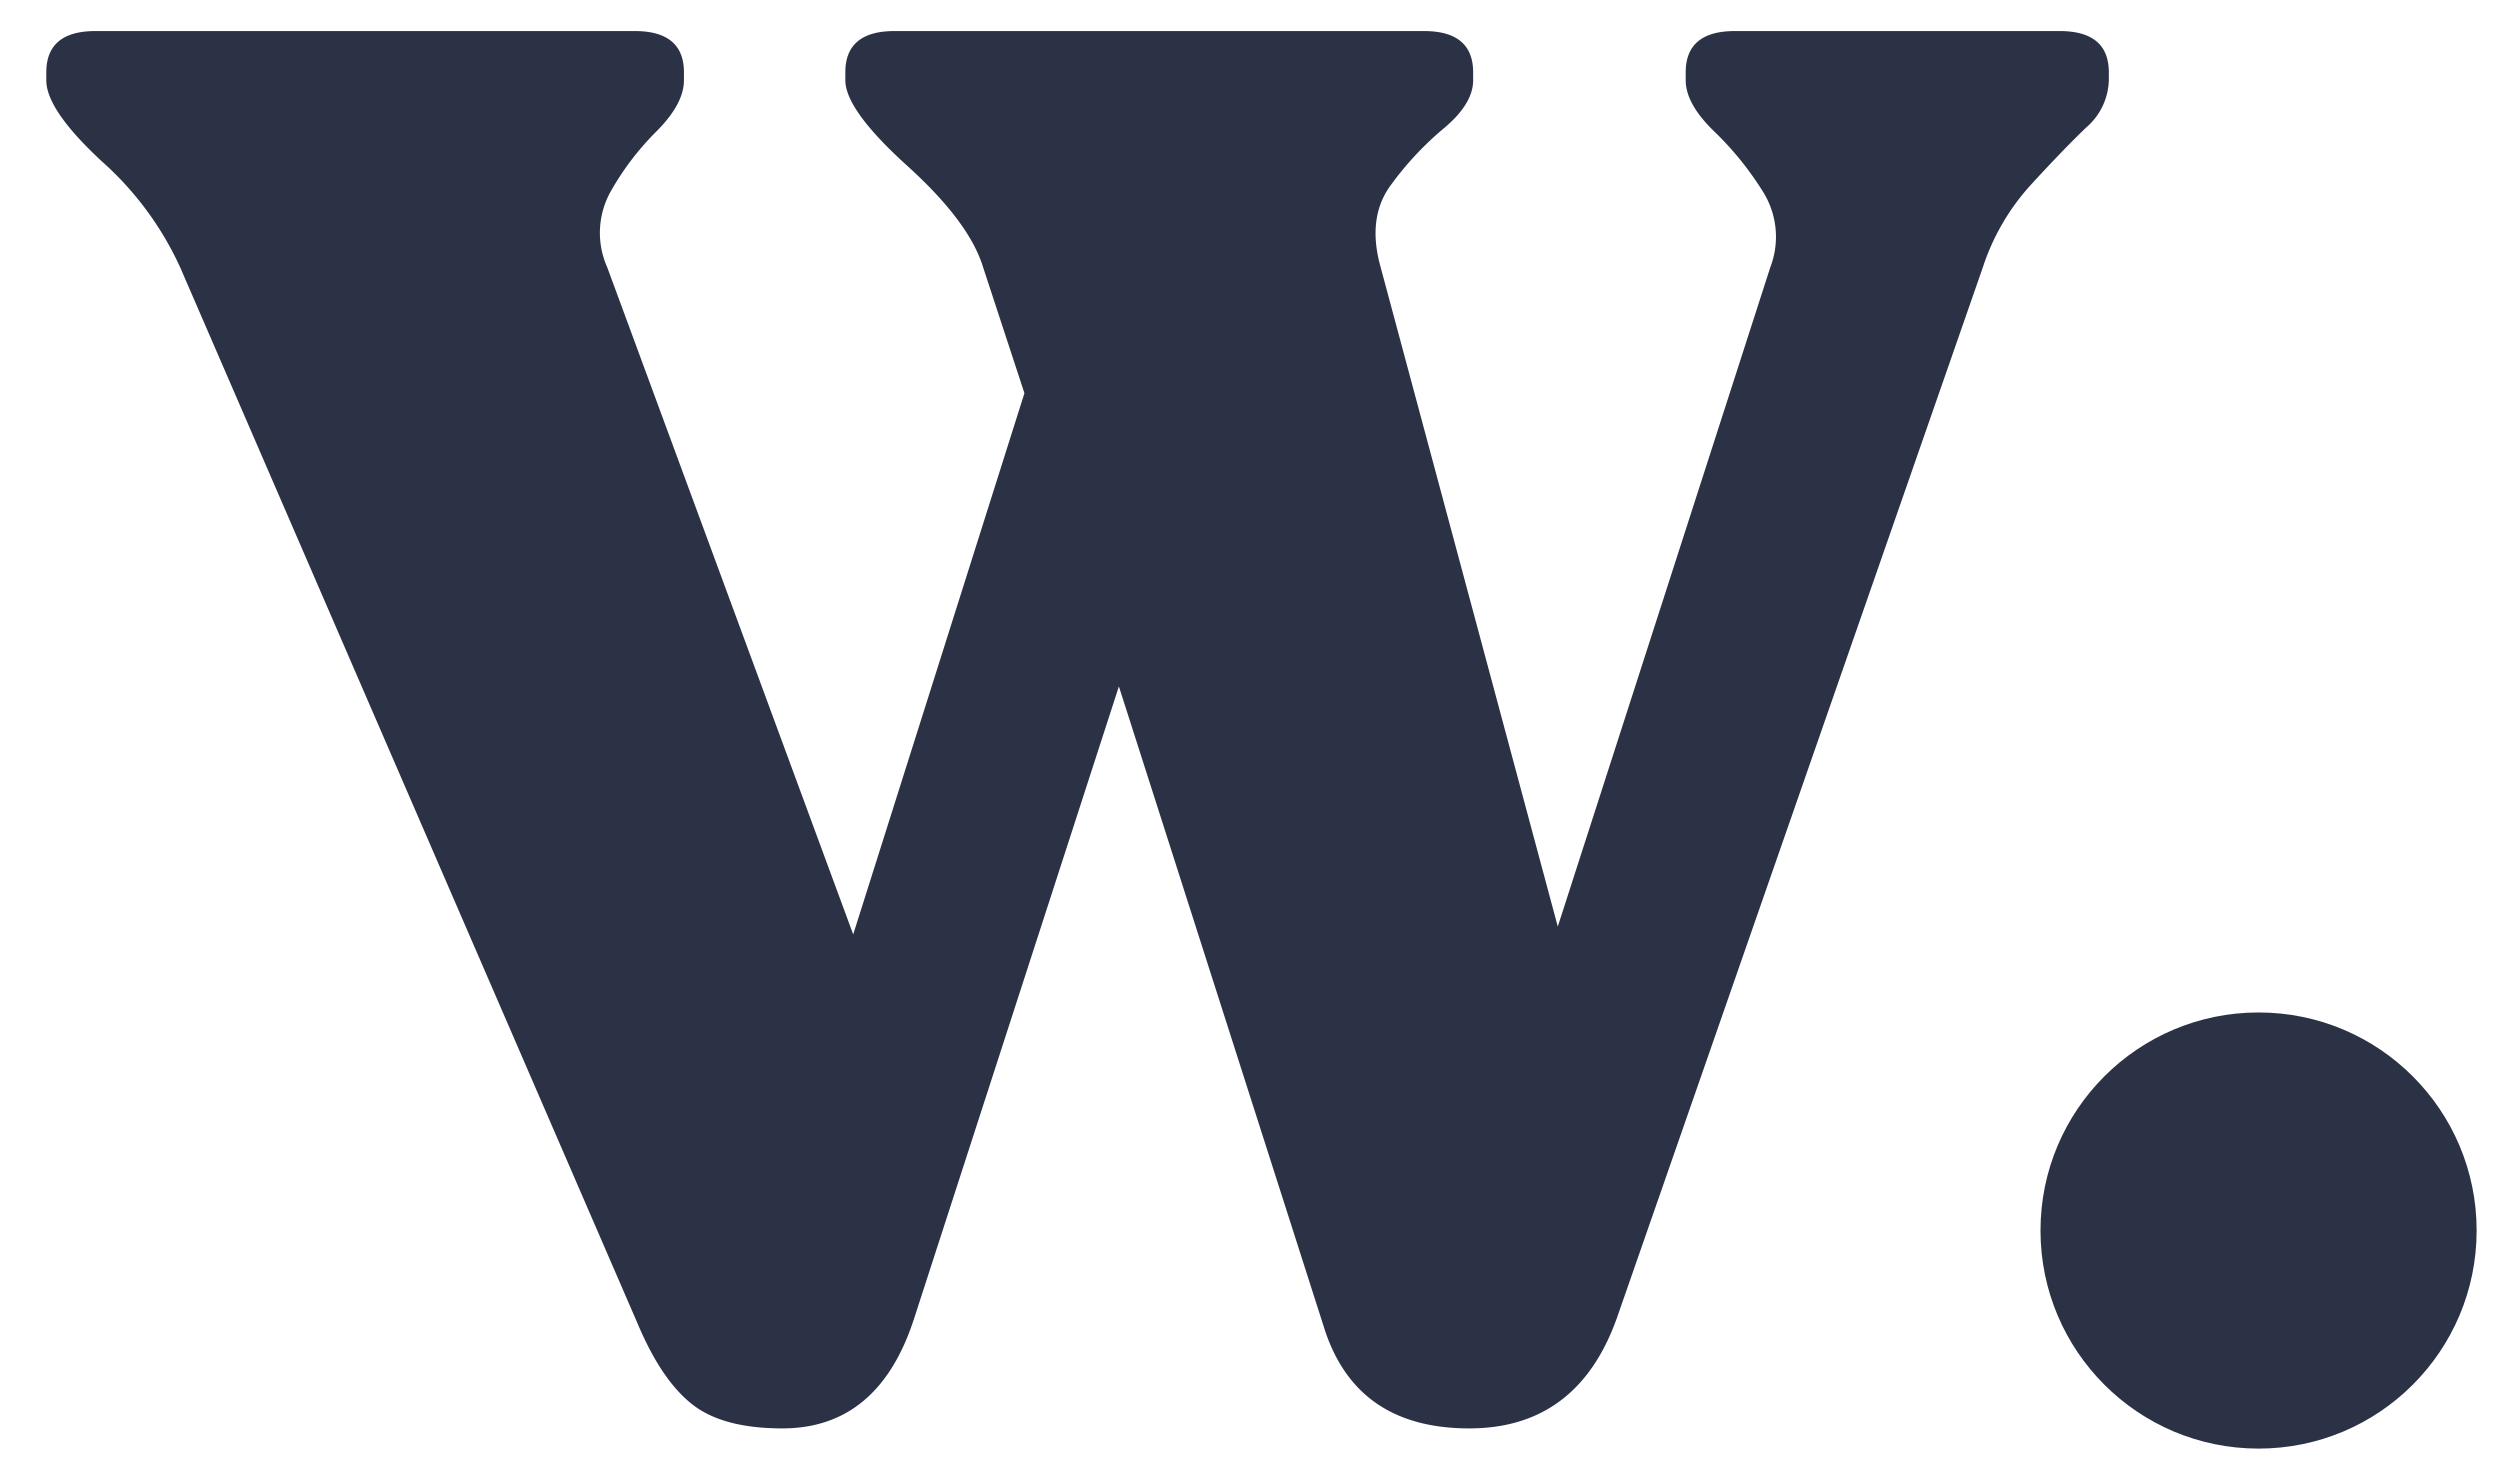
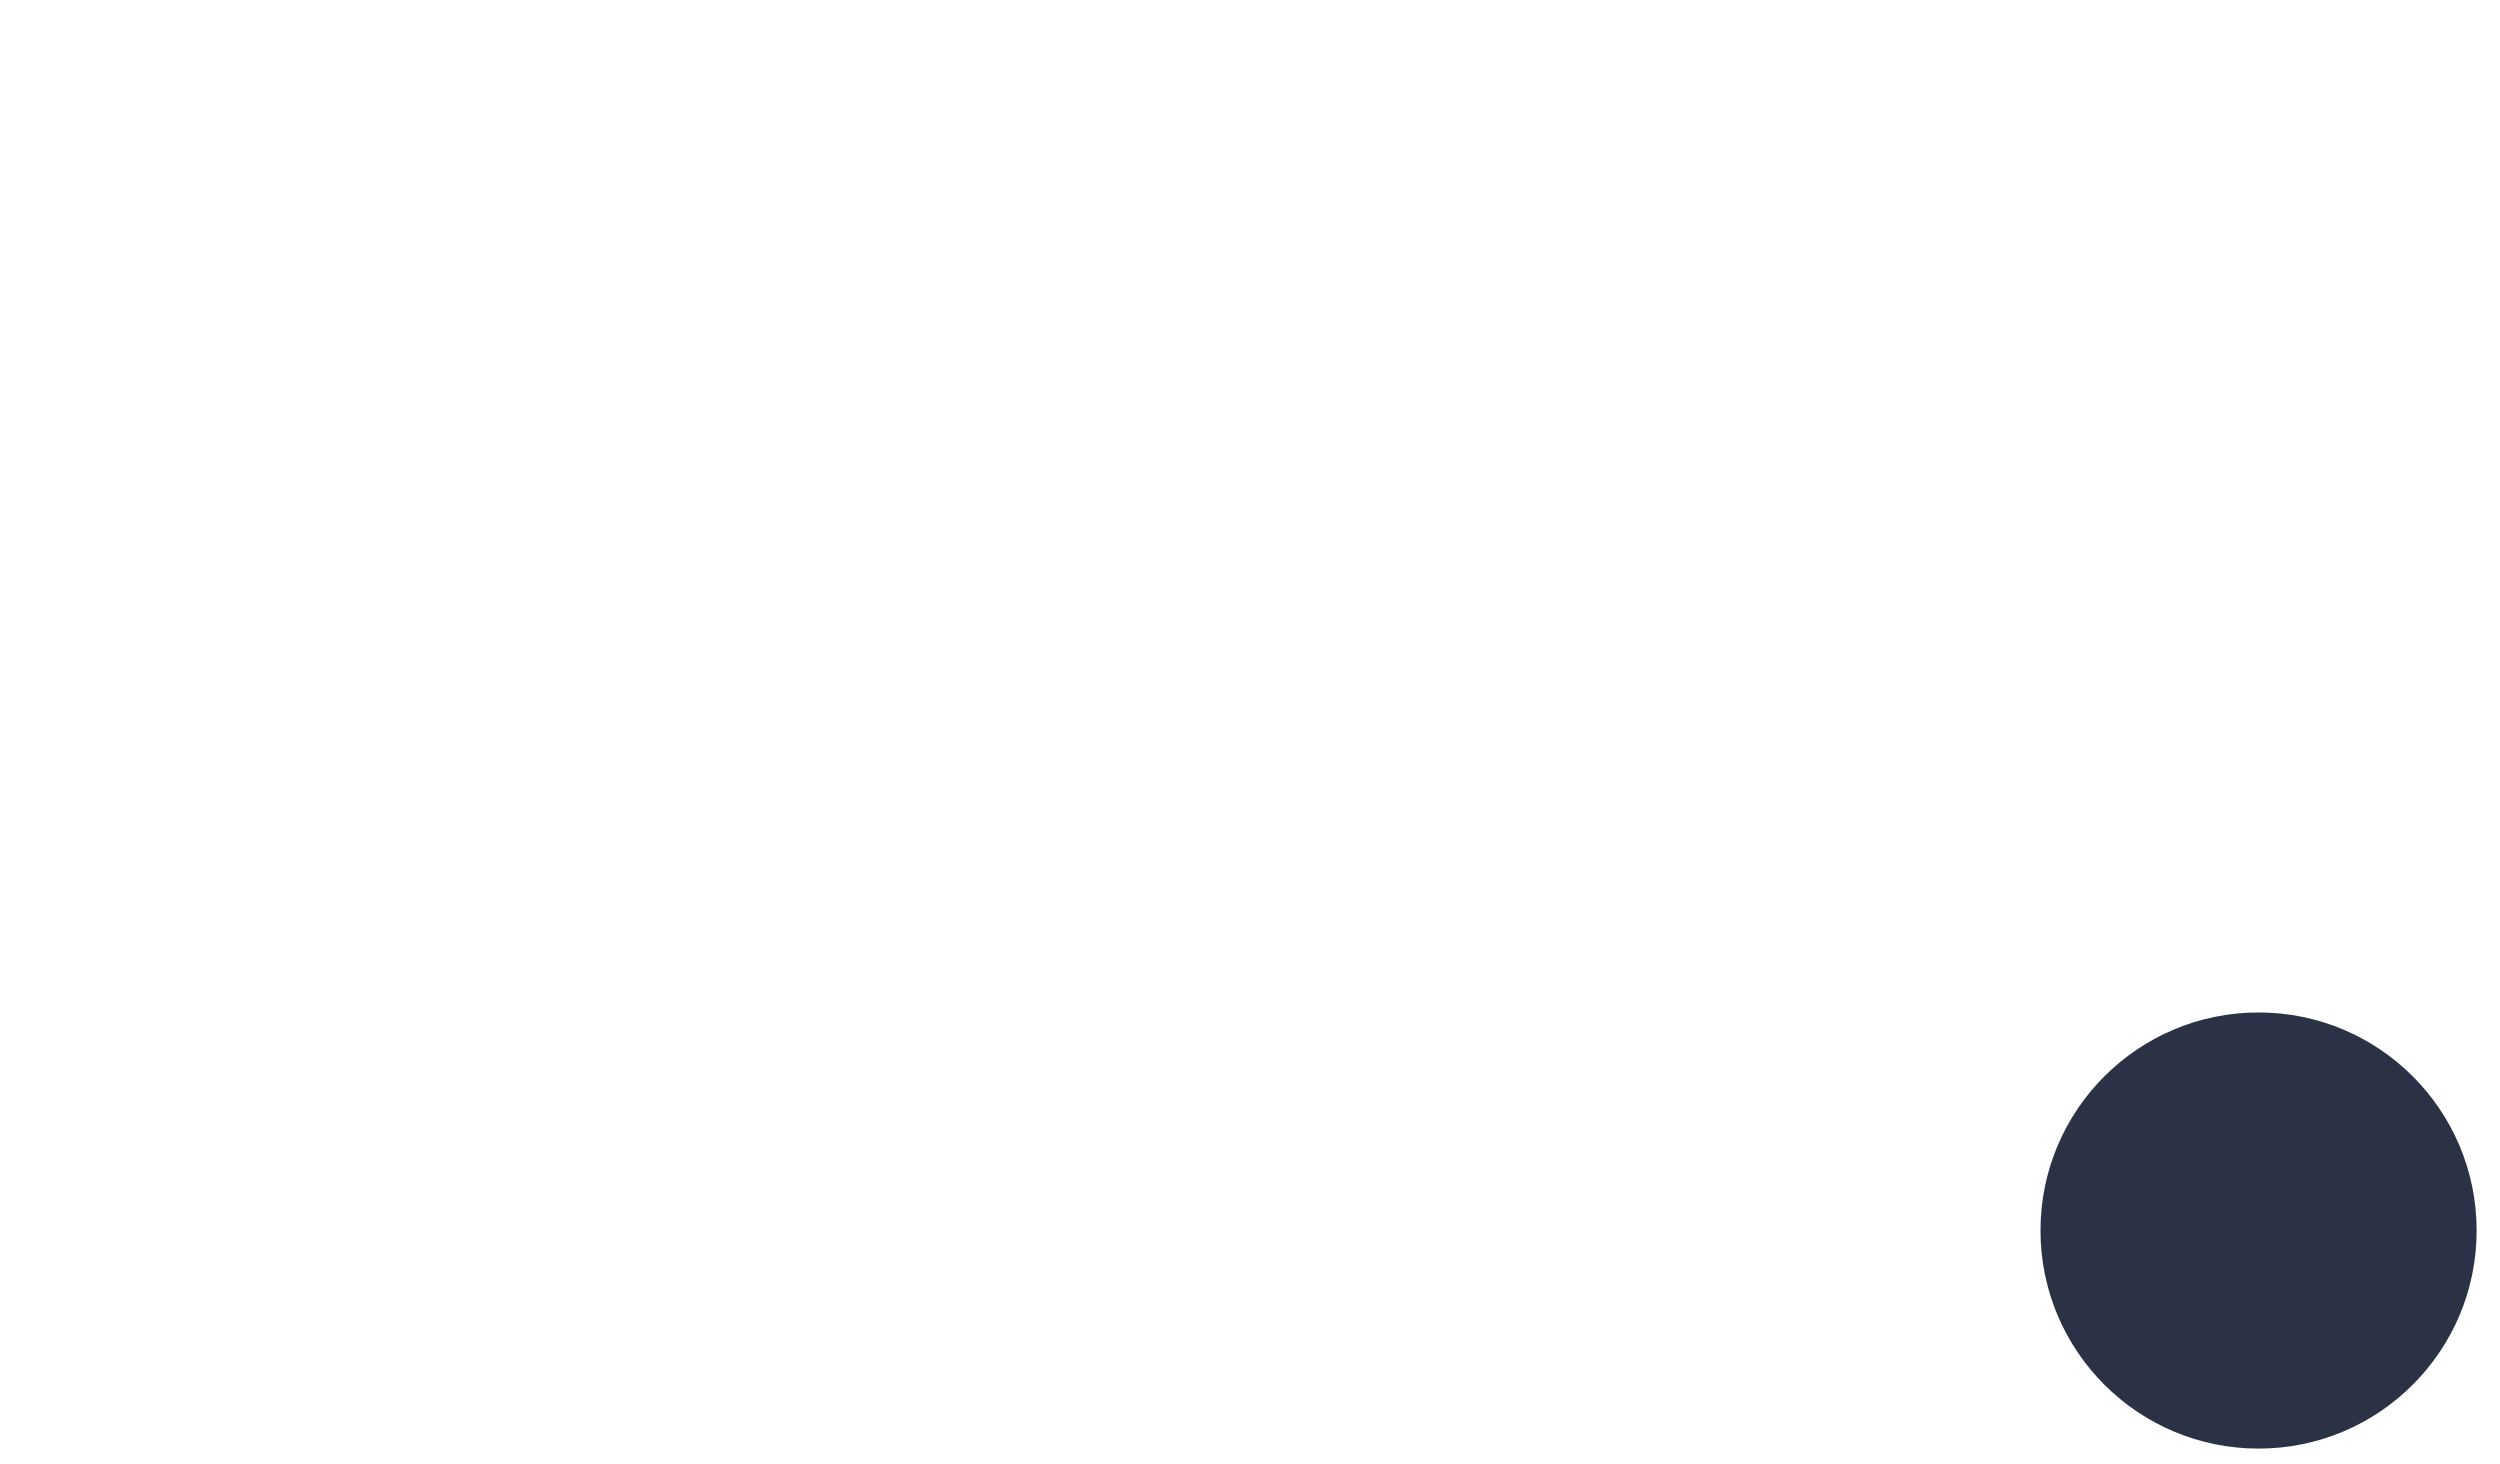
<svg xmlns="http://www.w3.org/2000/svg" id="Layer_1" data-name="Layer 1" viewBox="0 0 321 188">
  <defs>
    <style>.cls-1{fill:#2c3245;}</style>
  </defs>
  <title>Wes Merrill Logo</title>
-   <path class="cls-1" d="M267.869,16.371a8.298,8.298,0,0,0,2.906-6.065V9.295q0-5.306-6.317-5.307H222.762q-6.319,0-6.318,5.307v1.011q0,3.033,3.665,6.57a40.493,40.493,0,0,1,6.317,7.834,10.902,10.902,0,0,1,.884,9.602l-27.291,84.655L177.275,34.312q-1.771-6.314,1.264-10.487a40.538,40.538,0,0,1,6.823-7.328q3.79-3.157,3.791-6.191V9.295q0-5.306-6.317-5.307H114.858q-6.319,0-6.317,5.307v1.011q0,3.791,7.96,10.993t9.729,13.014l5.307,16.173-21.985,69.493L77.964,34.312a10.878,10.878,0,0,1,.379-9.602,35.554,35.554,0,0,1,5.938-7.834q3.536-3.535,3.538-6.57V9.295q0-5.306-6.318-5.307h-69.24q-6.314,0-6.317,5.307v1.011q0,3.791,7.076,10.361a41.012,41.012,0,0,1,10.108,13.646L82.007,170.266q3.033,7.078,6.949,10.108,3.915,3.032,11.498,3.032,12.379,0,16.931-14.151L143.666,88.138l26.281,82.128q4.038,13.143,18.7,13.141,13.895,0,18.953-14.151L254.602,34.312a29.122,29.122,0,0,1,6.191-10.613Q264.963,19.15,267.869,16.371Z" />
  <circle class="cls-1" cx="290" cy="158" r="28" />
</svg>